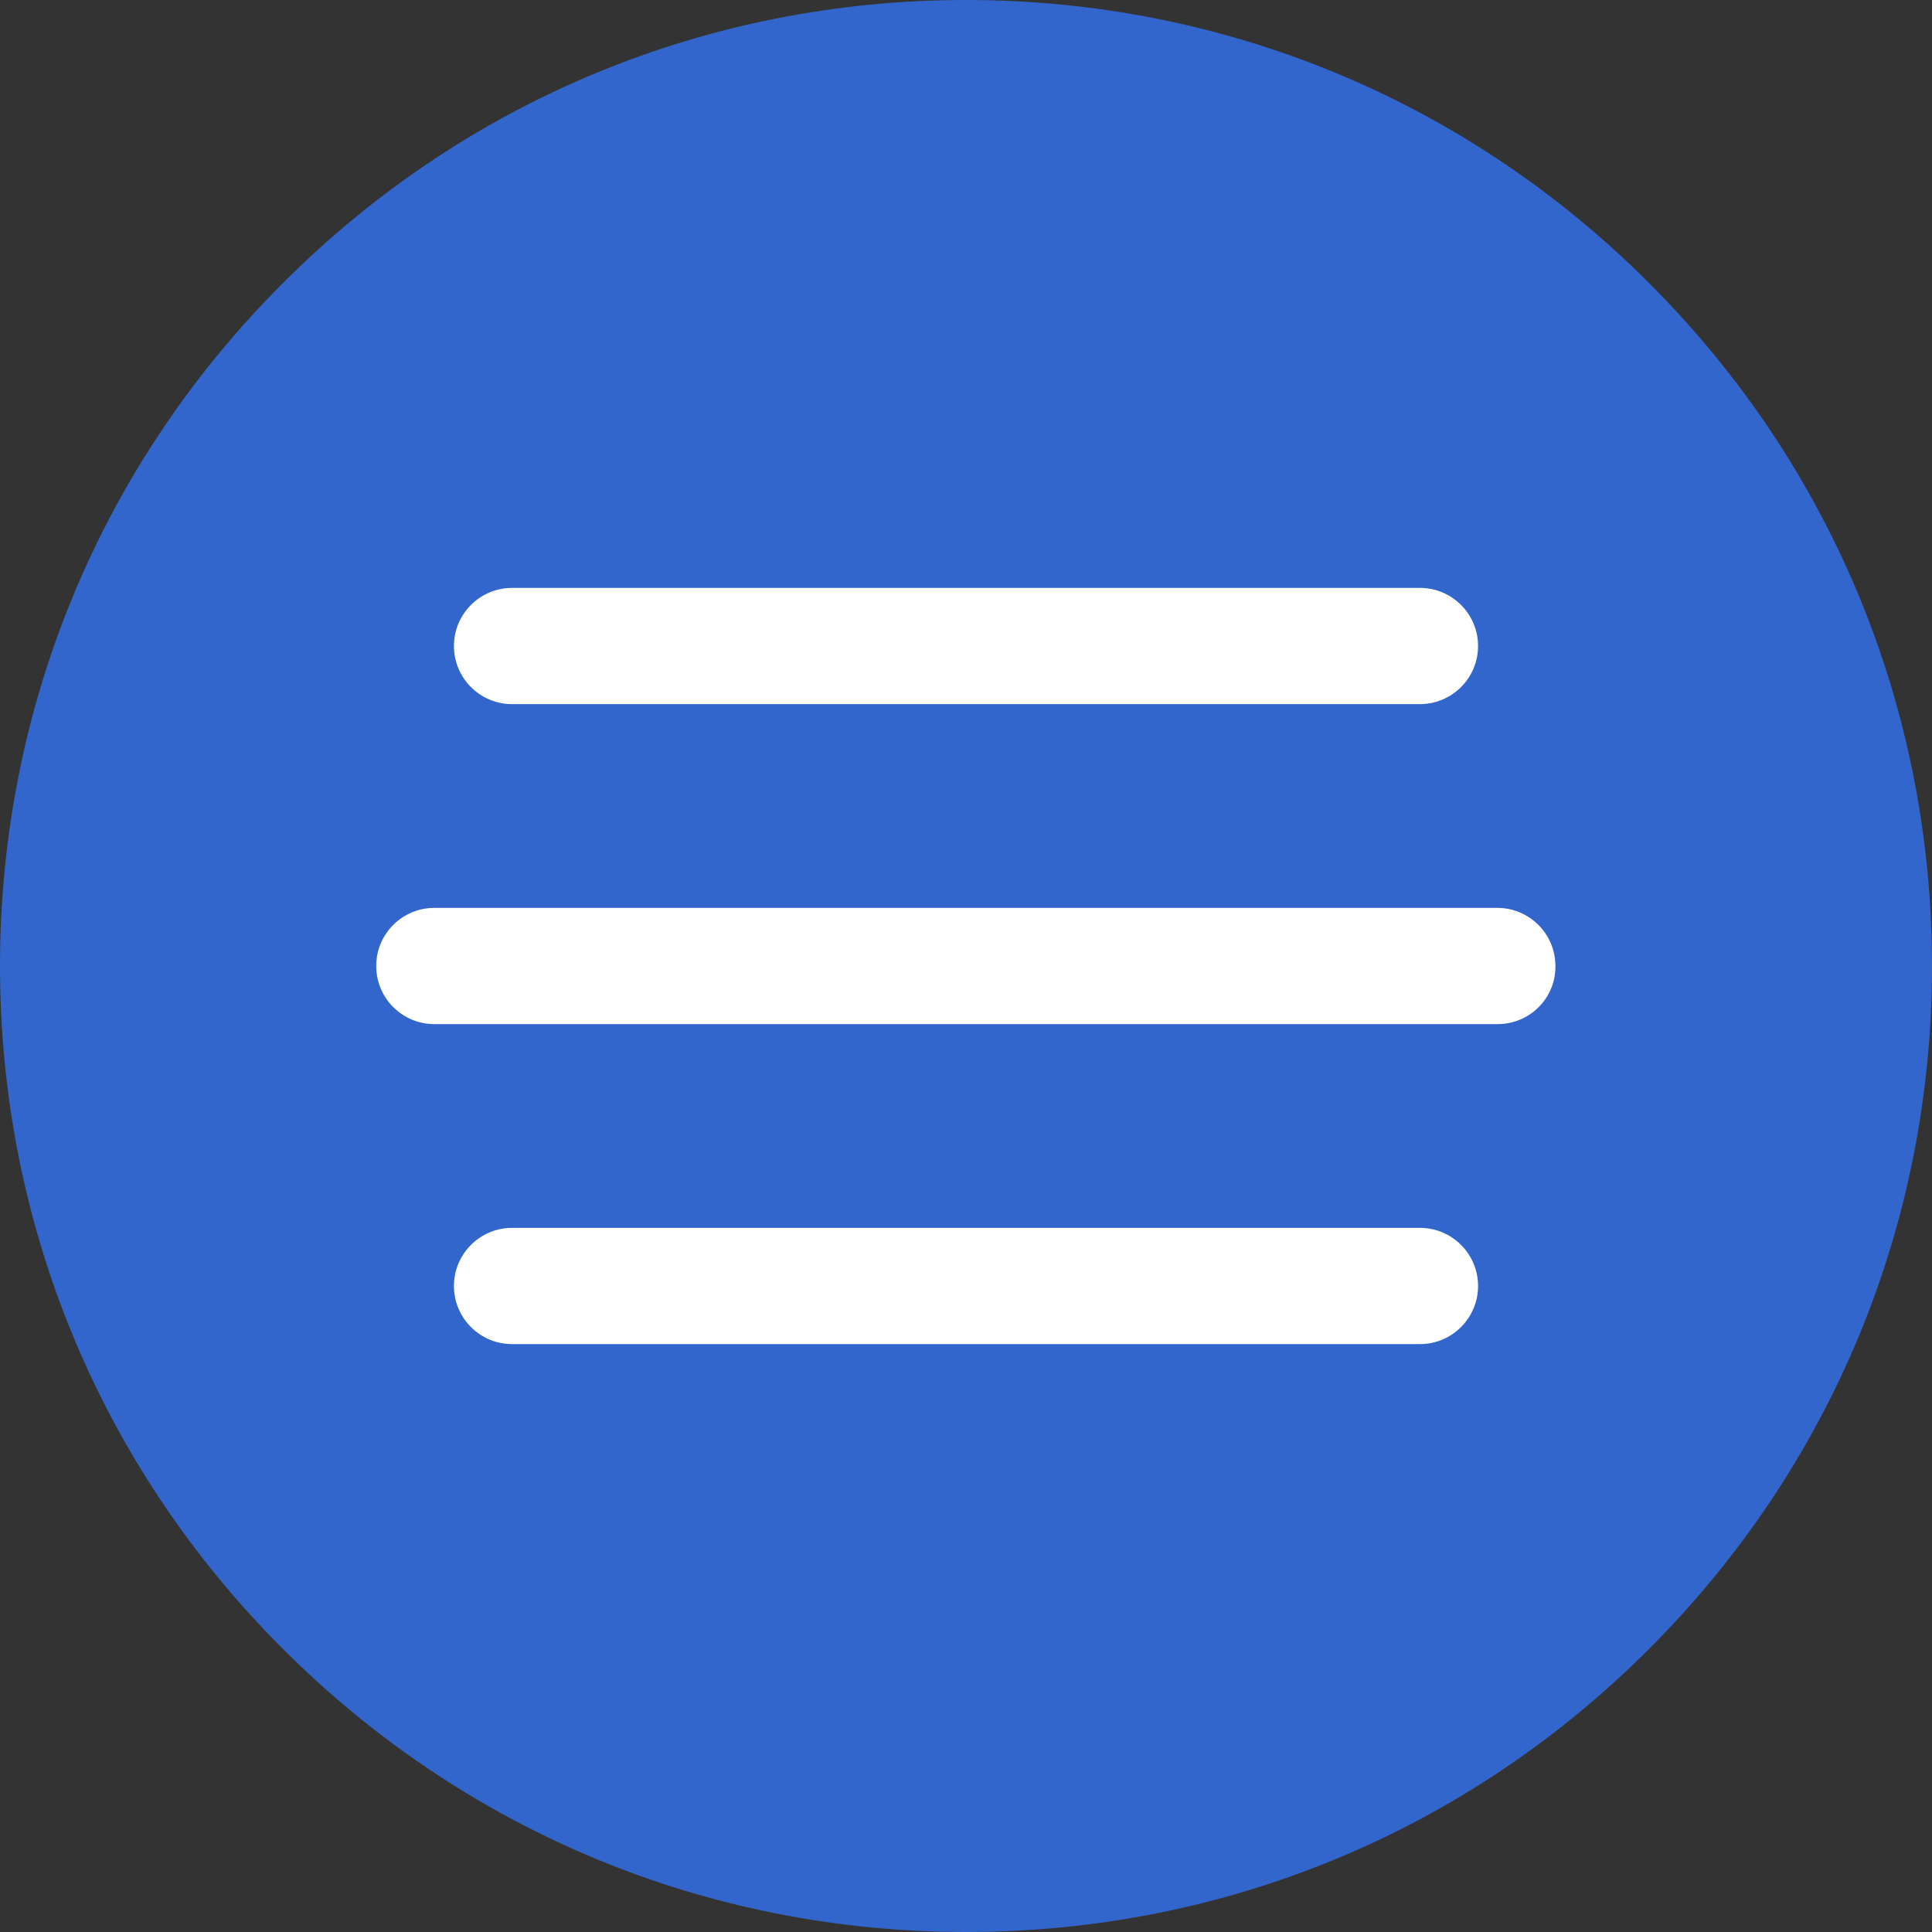
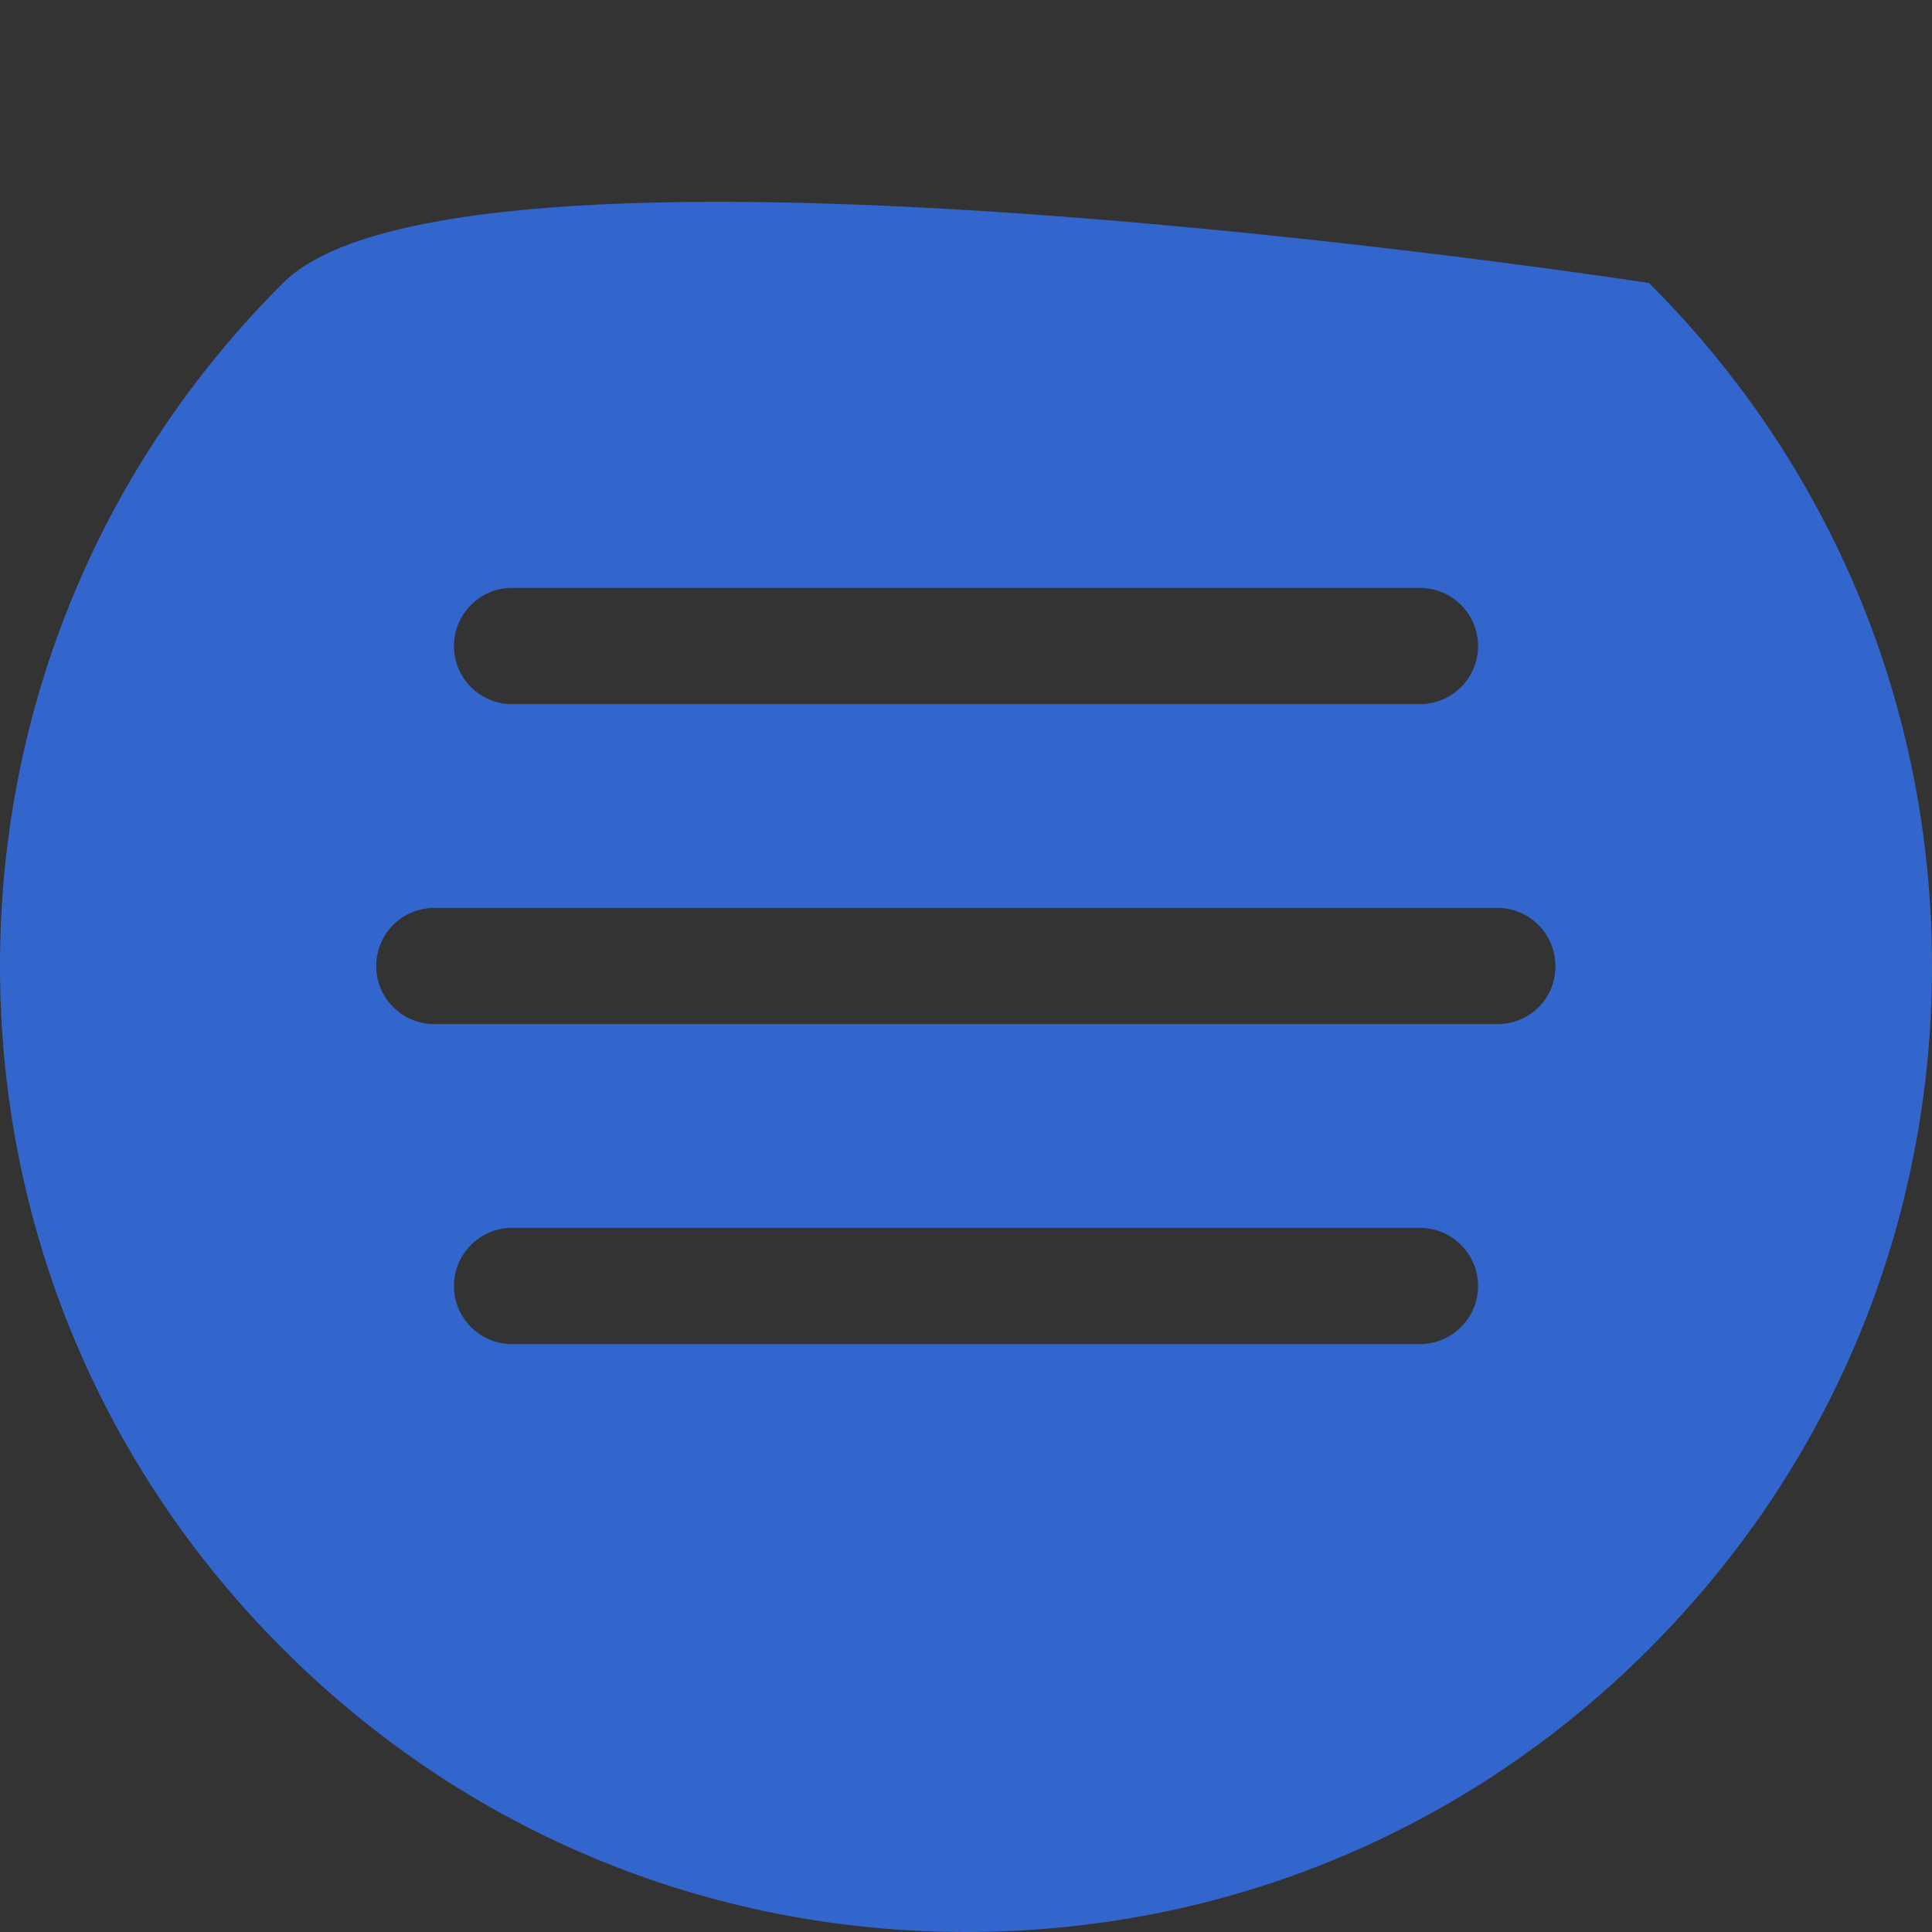
<svg xmlns="http://www.w3.org/2000/svg" version="1.1" id="Capa_1" x="0px" y="0px" viewBox="0 0 512 512" style="enable-background:new 0 0 512 512;" xml:space="preserve">
  <rect x="0" y="0" width="512" height="512" fill="#333333" stroke="none" />
  <style type="text/css">
	.st0{fill:#FFFFFF;}
	.st1{fill:#3366CC;}
</style>
  <g id="Capa_2_00000067212407901171230960000001559745905202766469_">
-     <rect x="90" y="122" class="st0" width="327" height="254" />
-   </g>
+     </g>
  <g id="Capa_1_00000124851460756351260200000011434402542402273442_">
    <g>
      <g>
-         <path class="st1" d="M437,75C388.7,26.6,324.4,0,256,0S123.3,26.6,75,75C26.6,123.3,0,187.6,0,256s26.6,132.7,75,181     c48.4,48.4,112.6,75,181,75s132.7-26.6,181-75c48.4-48.4,75-112.6,75-181S485.4,123.3,437,75z M135.7,155.8h240.6     c8.5,0,15.4,6.9,15.4,15.4s-6.9,15.4-15.4,15.4H135.7c-8.5,0-15.4-6.9-15.4-15.4C120.3,162.7,127.2,155.8,135.7,155.8z      M376.3,356.2H135.7c-8.5,0-15.4-6.9-15.4-15.4s6.9-15.4,15.4-15.4h240.6c8.5,0,15.4,6.9,15.4,15.4S384.8,356.2,376.3,356.2z      M396.9,271.4H115.1c-8.5,0-15.4-6.9-15.4-15.4s6.9-15.4,15.4-15.4h281.7c8.5,0,15.4,6.9,15.4,15.4     C412.3,264.5,405.4,271.4,396.9,271.4z" />
+         <path class="st1" d="M437,75S123.3,26.6,75,75C26.6,123.3,0,187.6,0,256s26.6,132.7,75,181     c48.4,48.4,112.6,75,181,75s132.7-26.6,181-75c48.4-48.4,75-112.6,75-181S485.4,123.3,437,75z M135.7,155.8h240.6     c8.5,0,15.4,6.9,15.4,15.4s-6.9,15.4-15.4,15.4H135.7c-8.5,0-15.4-6.9-15.4-15.4C120.3,162.7,127.2,155.8,135.7,155.8z      M376.3,356.2H135.7c-8.5,0-15.4-6.9-15.4-15.4s6.9-15.4,15.4-15.4h240.6c8.5,0,15.4,6.9,15.4,15.4S384.8,356.2,376.3,356.2z      M396.9,271.4H115.1c-8.5,0-15.4-6.9-15.4-15.4s6.9-15.4,15.4-15.4h281.7c8.5,0,15.4,6.9,15.4,15.4     C412.3,264.5,405.4,271.4,396.9,271.4z" />
      </g>
    </g>
  </g>
</svg>